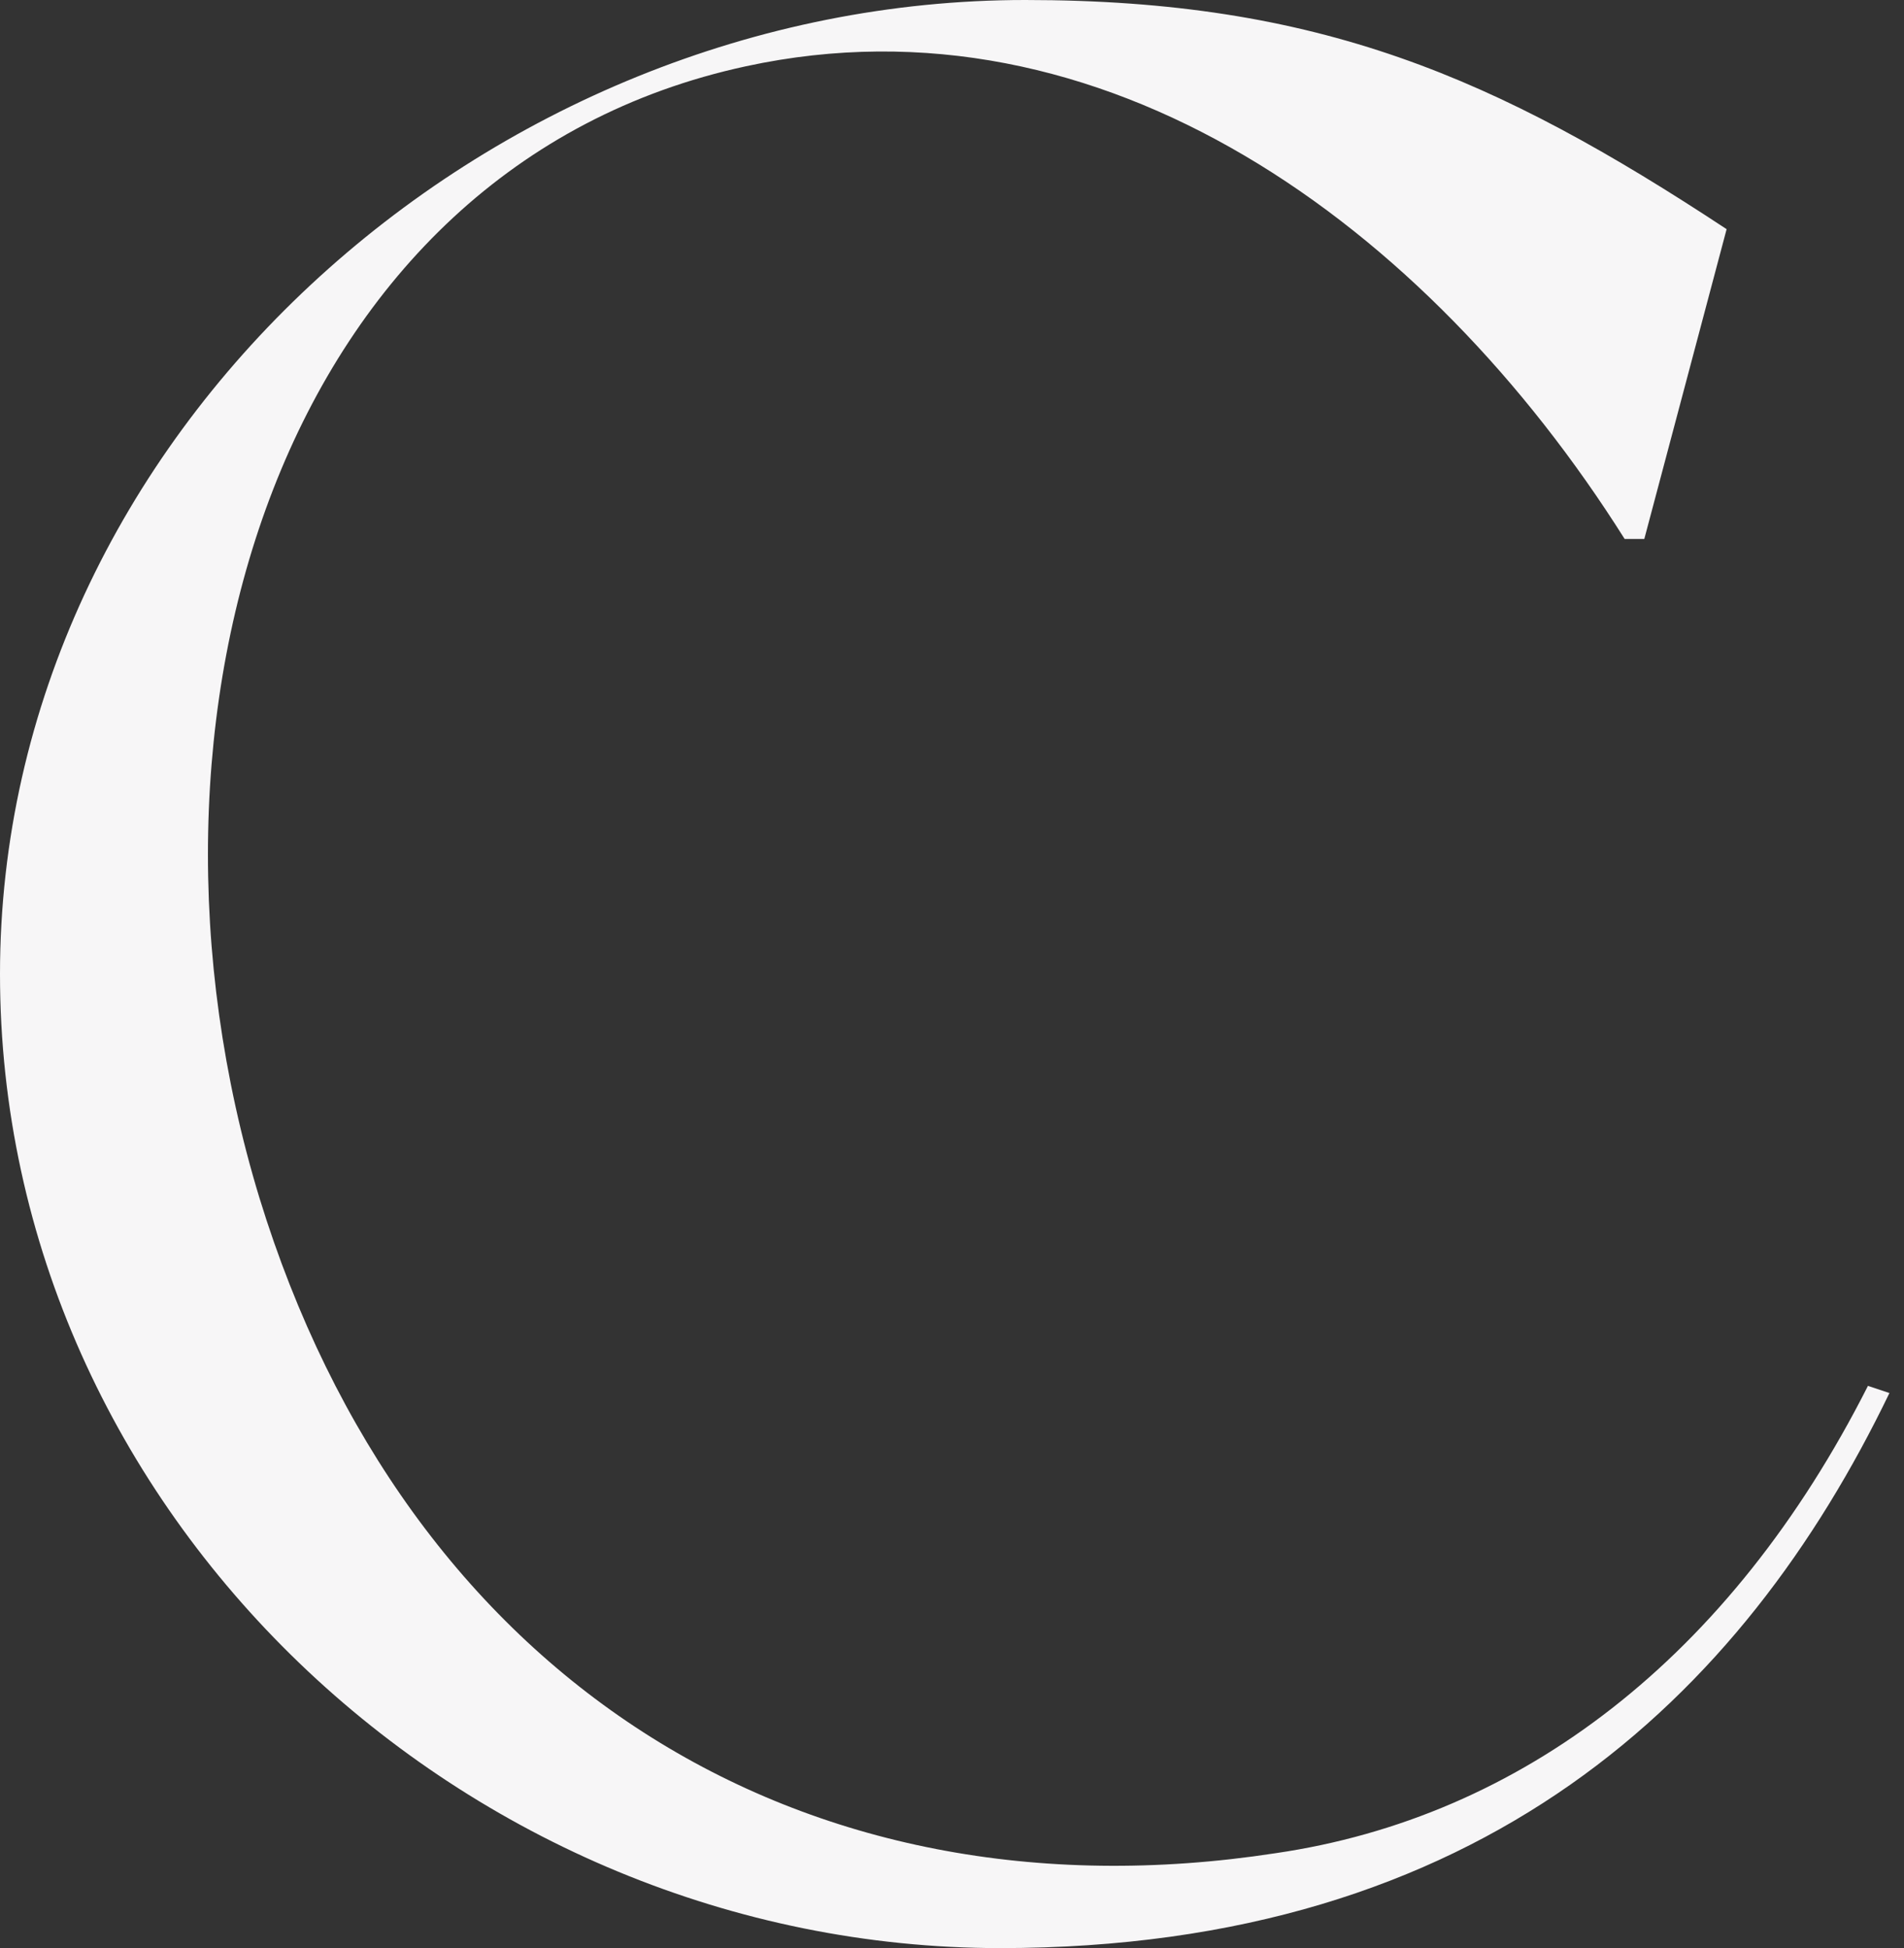
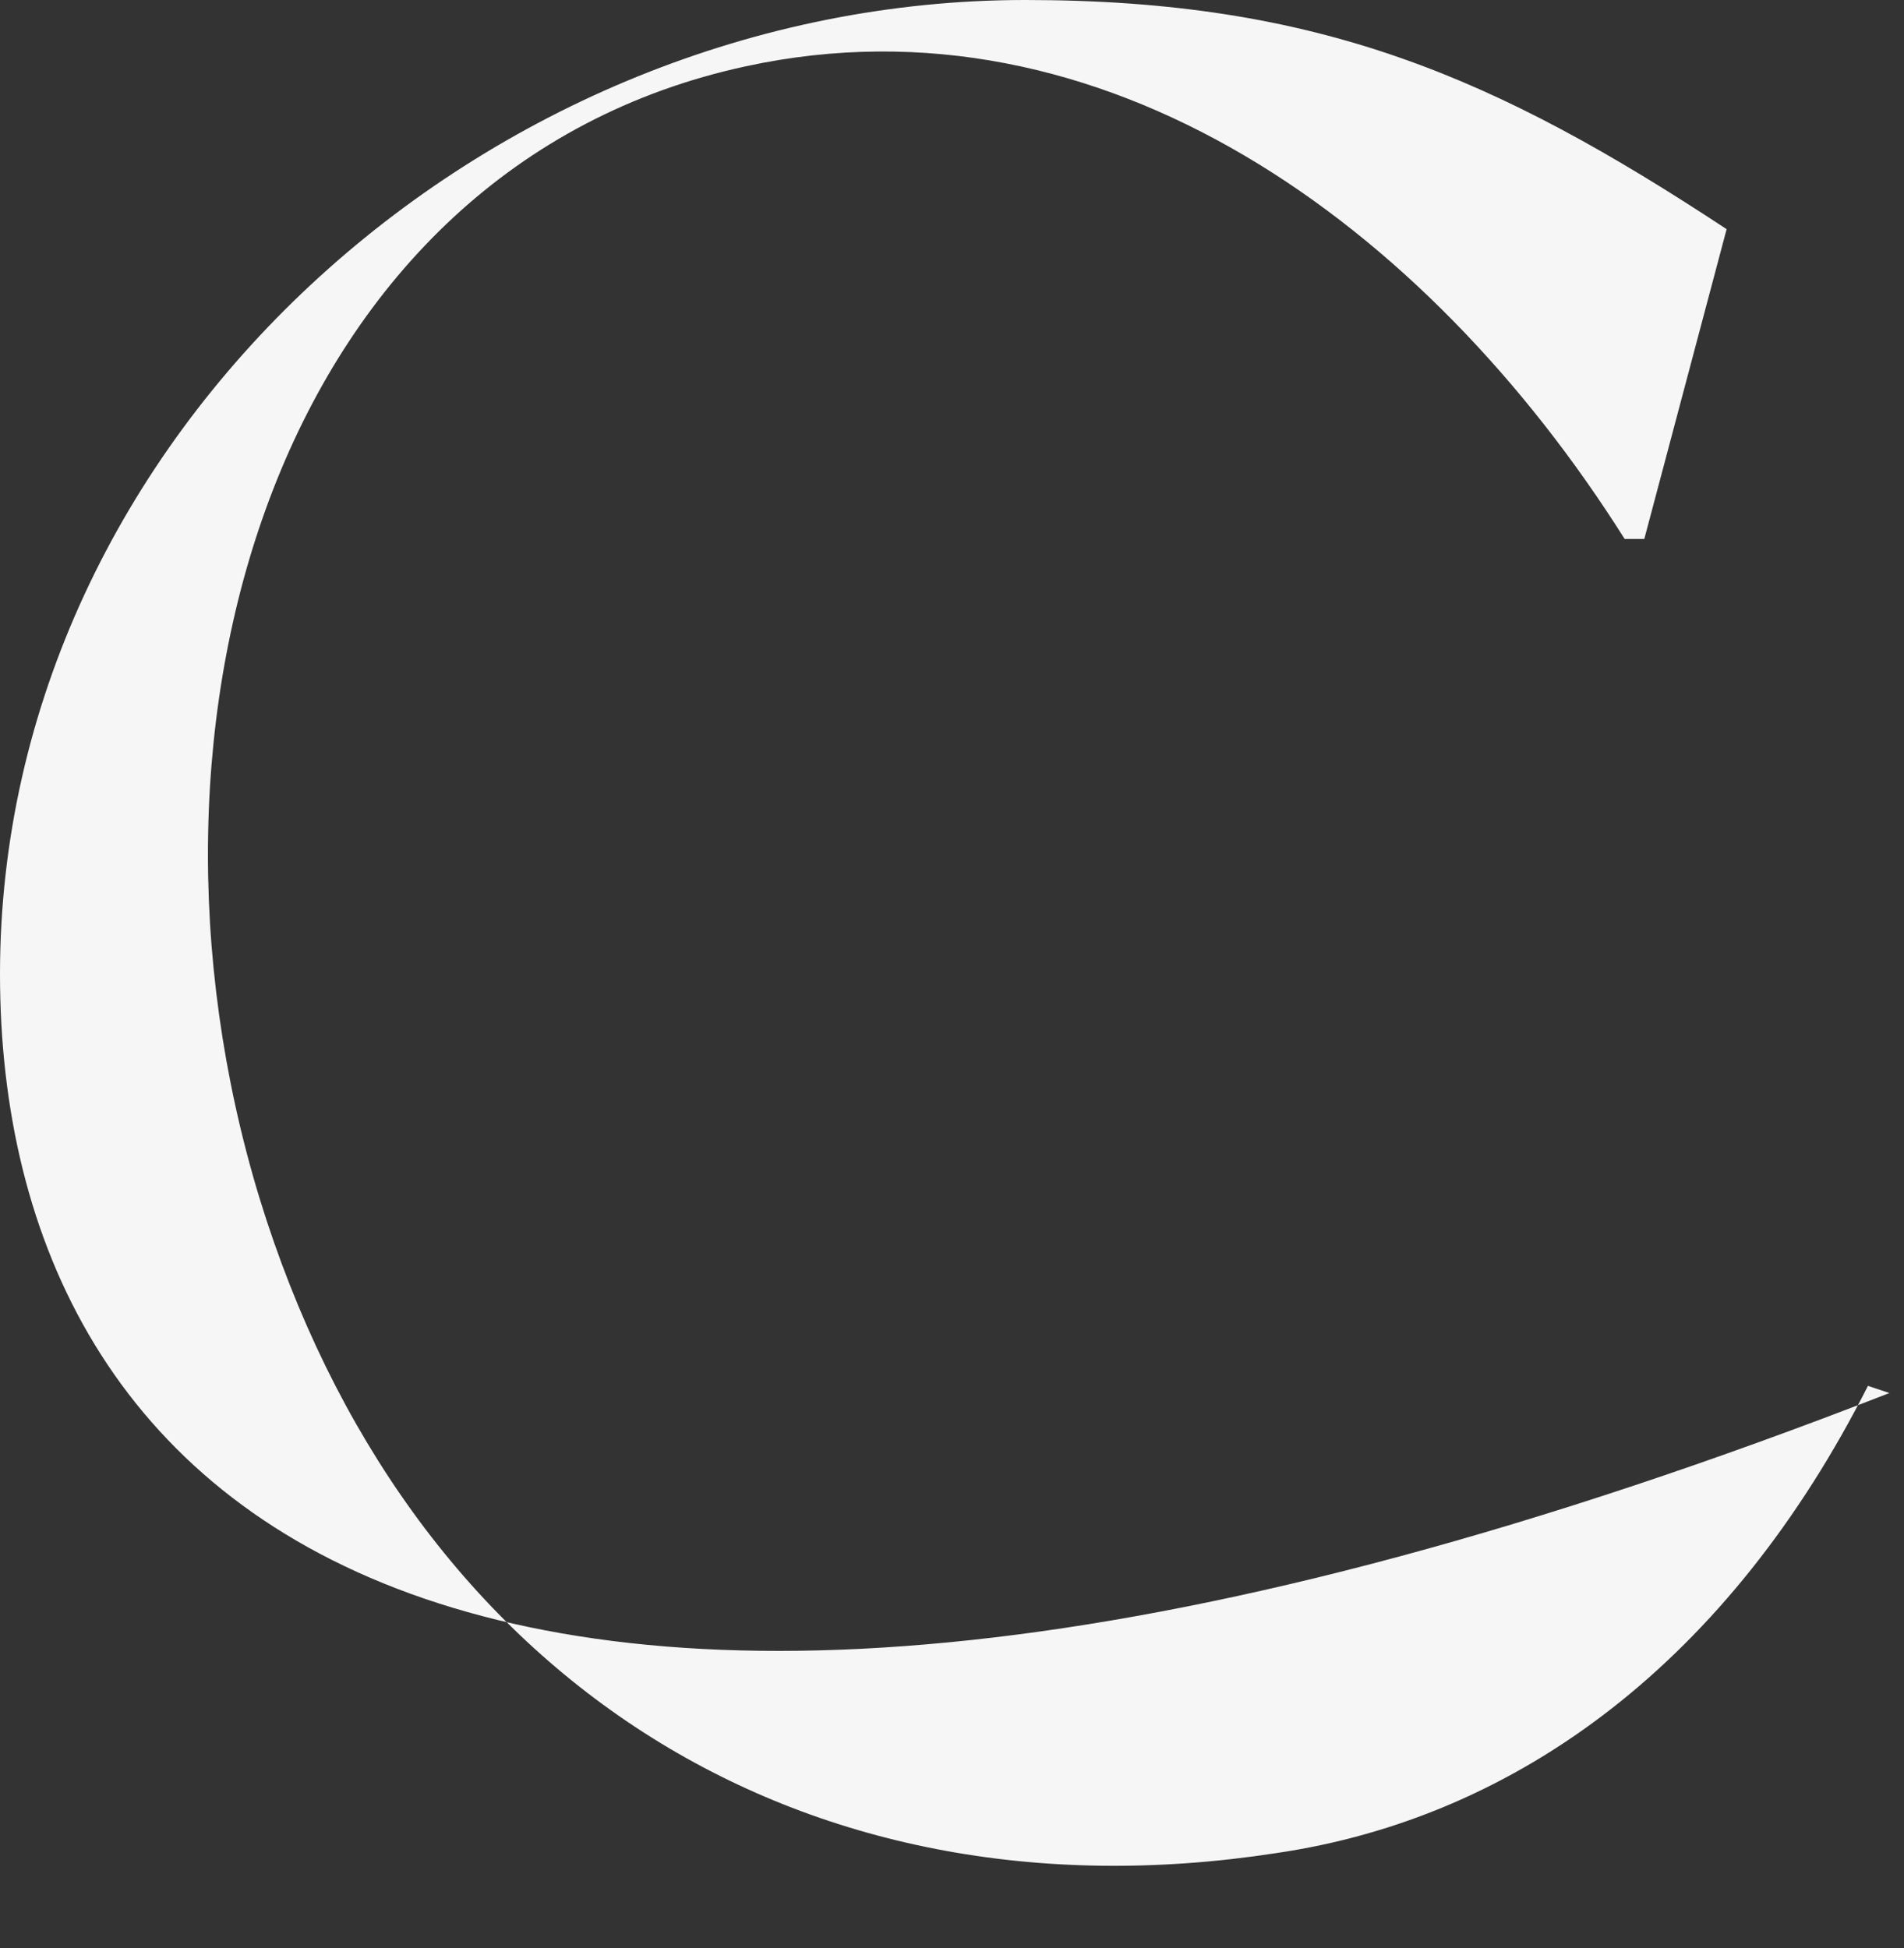
<svg xmlns="http://www.w3.org/2000/svg" width="43" height="44" viewBox="0 0 43 44" fill="none">
  <rect x="0" y="0" width="43" height="44" fill="#333333" stroke="none" />
-   <path d="M42.671 31.463C39.358 38.338 33.458 44 22.588 44C10.506 44 0 34.172 0 22C0 9.827 10.991 0 23.154 0C29.781 0 33.781 1.739 38.994 5.176L37.135 12.173H36.691C32.205 5.055 24.892 -0.243 16.85 1.496C6.344 3.761 2.546 16.176 5.859 27.055C9.173 37.853 18.022 43.515 28.811 41.856C34.347 41.048 39.075 37.449 42.186 31.301L42.671 31.463Z" fill="#F7F6F7" />
+   <path d="M42.671 31.463C10.506 44 0 34.172 0 22C0 9.827 10.991 0 23.154 0C29.781 0 33.781 1.739 38.994 5.176L37.135 12.173H36.691C32.205 5.055 24.892 -0.243 16.85 1.496C6.344 3.761 2.546 16.176 5.859 27.055C9.173 37.853 18.022 43.515 28.811 41.856C34.347 41.048 39.075 37.449 42.186 31.301L42.671 31.463Z" fill="#F7F6F7" />
</svg>